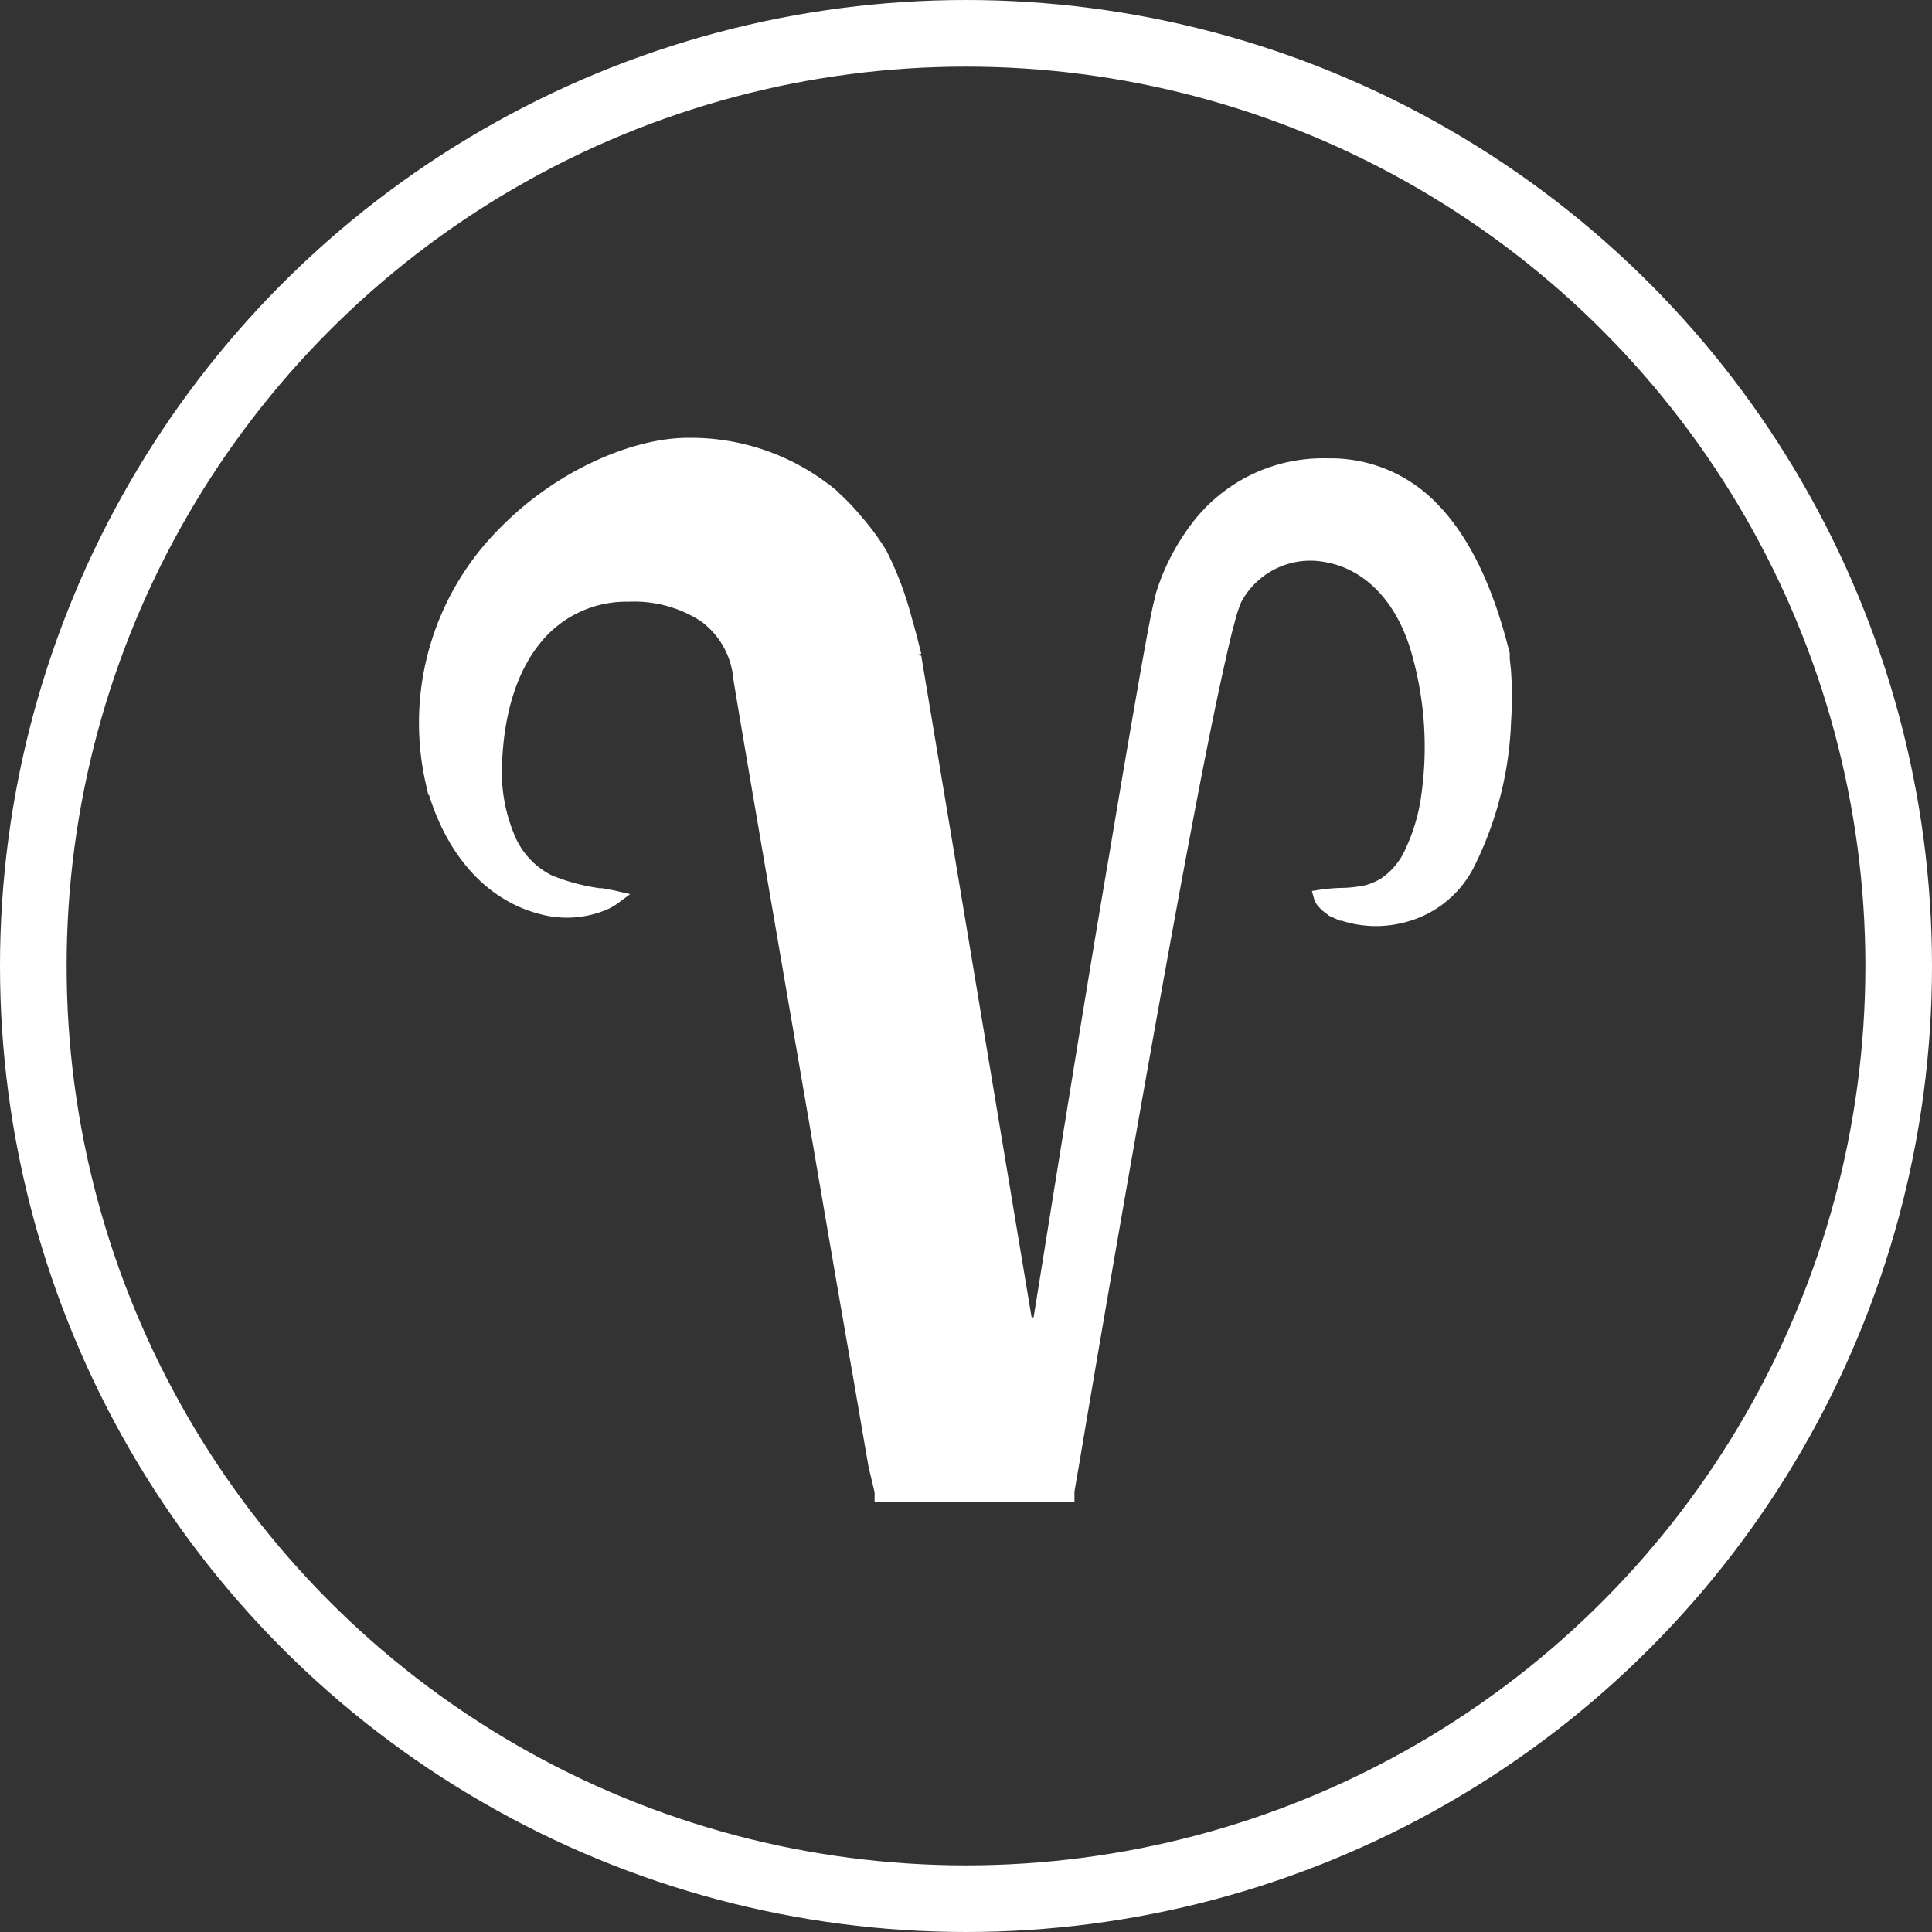
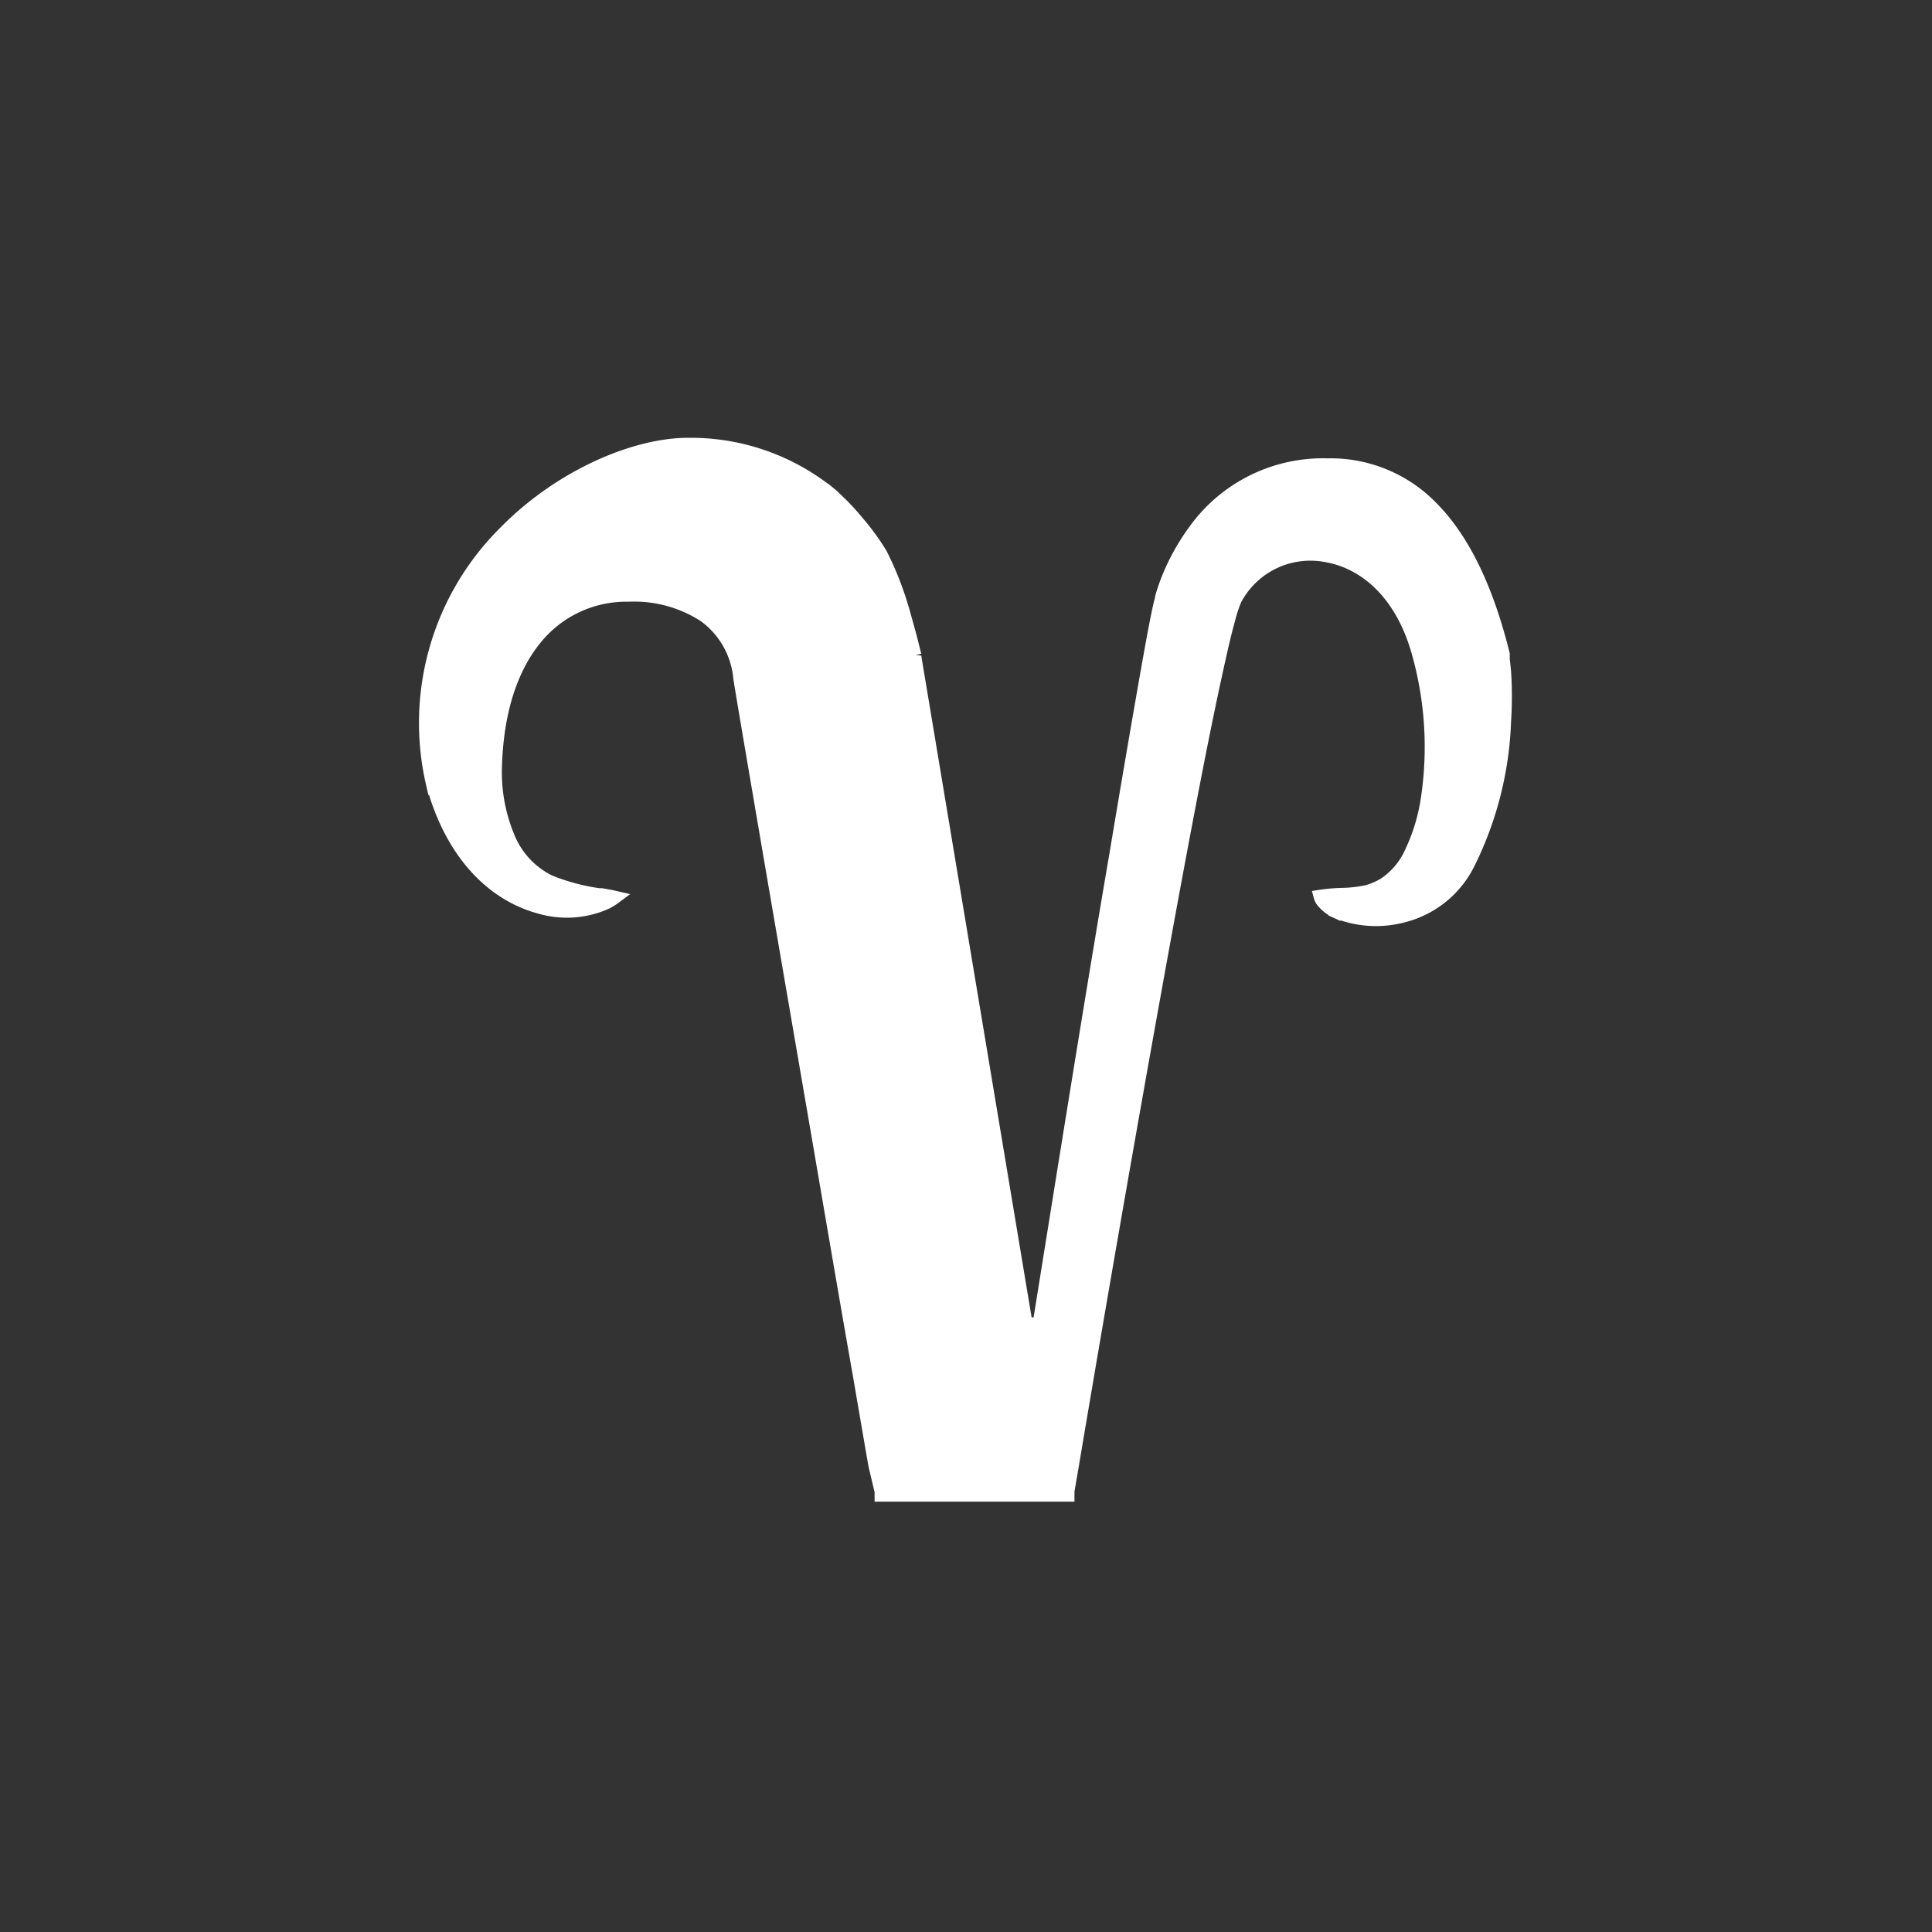
<svg xmlns="http://www.w3.org/2000/svg" viewBox="0 0 145 145">
  <rect x="0" y="0" width="145" height="145" fill="#333333" stroke="none" />
  <defs>
    <style>.cls-1{fill:#fff;}.cls-1,.cls-2{stroke:#fff;}.cls-2{fill:none;stroke-width:5px;}</style>
  </defs>
  <g id="Calque_2" data-name="Calque 2">
    <g id="Calque_1-2" data-name="Calque 1">
-       <path class="cls-1" d="M80.14,111.91l0,.29h-14l0-.26L65.68,110c-.29-1.64-.69-4-1.18-6.84-1-5.66-2.29-13.24-3.6-20.86-2.63-15.26-5.27-30.68-5.37-31.45a6.49,6.49,0,0,0-2.66-4.65,9.7,9.7,0,0,0-5.69-1.54,8.77,8.77,0,0,0-7,3.26c-1.77,2.16-2.85,5.32-3,9.41a12.68,12.68,0,0,0,.92,5.41,6.38,6.38,0,0,0,3.12,3.42,15.65,15.65,0,0,0,3.73,1l.18,0c.42.07.74.13,1,.19a4.35,4.35,0,0,1-.63.39,7.19,7.19,0,0,1-4.92.36h0c-3.81-1-6.8-4.33-8.14-9.41A20.14,20.14,0,0,1,37.86,40c4.25-4.35,9.89-6.64,13.75-6.64A16.54,16.54,0,0,1,62.21,37l.32-.39-.32.39a17,17,0,0,1,2.09,2.13,18.25,18.25,0,0,1,1.79,2.44,24.63,24.63,0,0,1,1.82,4.8c.24.84.45,1.61.58,2.16l.17.66a1.46,1.46,0,0,0,0,.17v0h0L77,99.37h1c1.93-12,4-25,5.77-35.3.86-5.16,1.63-9.64,2.22-13s1-5.54,1.19-6.12v0h0a.31.31,0,0,1,0-.08l.09-.32c.09-.28.22-.67.41-1.15a16.47,16.47,0,0,1,1.94-3.5,11.84,11.84,0,0,1,10-5,10.57,10.57,0,0,1,7.94,3.32c2.21,2.28,4,5.83,5.25,10.88h0v.07c0,.06,0,.15,0,.27s.07.59.1,1a28.29,28.29,0,0,1,0,3.67,26,26,0,0,1-2.69,10.65,7.51,7.51,0,0,1-5,4,7.92,7.92,0,0,1-4.86-.31l-.21.46.21-.46a2.72,2.72,0,0,1-1-.71,1,1,0,0,1-.27-.46h0a12.76,12.76,0,0,1,1.57-.14,10.08,10.08,0,0,0,1.91-.21,4.94,4.94,0,0,0,1.37-.59h0a5.66,5.66,0,0,0,2-2.42,14.21,14.21,0,0,0,1.2-4,26.11,26.11,0,0,0-.62-10.68c-1.24-4.73-4.1-7.06-7-7.55A6.38,6.38,0,0,0,92.69,45a10.92,10.92,0,0,0-.51,1.58c-.2.71-.42,1.63-.66,2.71-.49,2.16-1.08,5-1.72,8.26-1.28,6.55-2.79,14.85-4.24,23s-2.84,16.19-3.86,22.17c-.51,3-.93,5.47-1.22,7.21C80.33,110.76,80.22,111.44,80.14,111.91Z" />
-       <circle class="cls-2" cx="72.5" cy="72.5" r="70" />
+       <path class="cls-1" d="M80.14,111.91l0,.29h-14l0-.26L65.68,110c-.29-1.64-.69-4-1.18-6.84-1-5.66-2.29-13.24-3.6-20.86-2.63-15.26-5.27-30.68-5.37-31.45a6.49,6.49,0,0,0-2.66-4.65,9.7,9.7,0,0,0-5.69-1.54,8.77,8.77,0,0,0-7,3.26c-1.77,2.16-2.85,5.32-3,9.41a12.68,12.68,0,0,0,.92,5.41,6.38,6.38,0,0,0,3.12,3.42,15.65,15.65,0,0,0,3.73,1l.18,0c.42.07.74.13,1,.19a4.35,4.35,0,0,1-.63.39,7.19,7.19,0,0,1-4.92.36h0c-3.81-1-6.8-4.33-8.14-9.41A20.14,20.14,0,0,1,37.86,40c4.25-4.35,9.89-6.64,13.75-6.64A16.54,16.54,0,0,1,62.21,37l.32-.39-.32.39a17,17,0,0,1,2.09,2.13,18.25,18.25,0,0,1,1.79,2.44,24.63,24.63,0,0,1,1.82,4.8c.24.84.45,1.61.58,2.16l.17.66a1.46,1.46,0,0,0,0,.17v0h0L77,99.37h1c1.93-12,4-25,5.77-35.3.86-5.16,1.63-9.64,2.22-13s1-5.54,1.19-6.12v0h0a.31.31,0,0,1,0-.08l.09-.32c.09-.28.22-.67.41-1.15a16.47,16.47,0,0,1,1.94-3.5,11.84,11.84,0,0,1,10-5,10.57,10.57,0,0,1,7.94,3.32c2.21,2.28,4,5.83,5.25,10.88h0v.07c0,.06,0,.15,0,.27s.07.59.1,1a28.29,28.29,0,0,1,0,3.67,26,26,0,0,1-2.69,10.65,7.51,7.51,0,0,1-5,4,7.92,7.92,0,0,1-4.86-.31l-.21.46.21-.46a2.72,2.72,0,0,1-1-.71,1,1,0,0,1-.27-.46h0a12.76,12.76,0,0,1,1.57-.14,10.08,10.08,0,0,0,1.91-.21,4.94,4.94,0,0,0,1.37-.59h0a5.66,5.66,0,0,0,2-2.42,14.21,14.21,0,0,0,1.2-4,26.11,26.11,0,0,0-.62-10.68c-1.24-4.73-4.1-7.06-7-7.55A6.38,6.38,0,0,0,92.69,45a10.92,10.92,0,0,0-.51,1.58c-.2.71-.42,1.63-.66,2.71-.49,2.16-1.08,5-1.72,8.26-1.28,6.55-2.79,14.85-4.24,23s-2.84,16.19-3.86,22.17c-.51,3-.93,5.47-1.22,7.21Z" />
    </g>
  </g>
</svg>